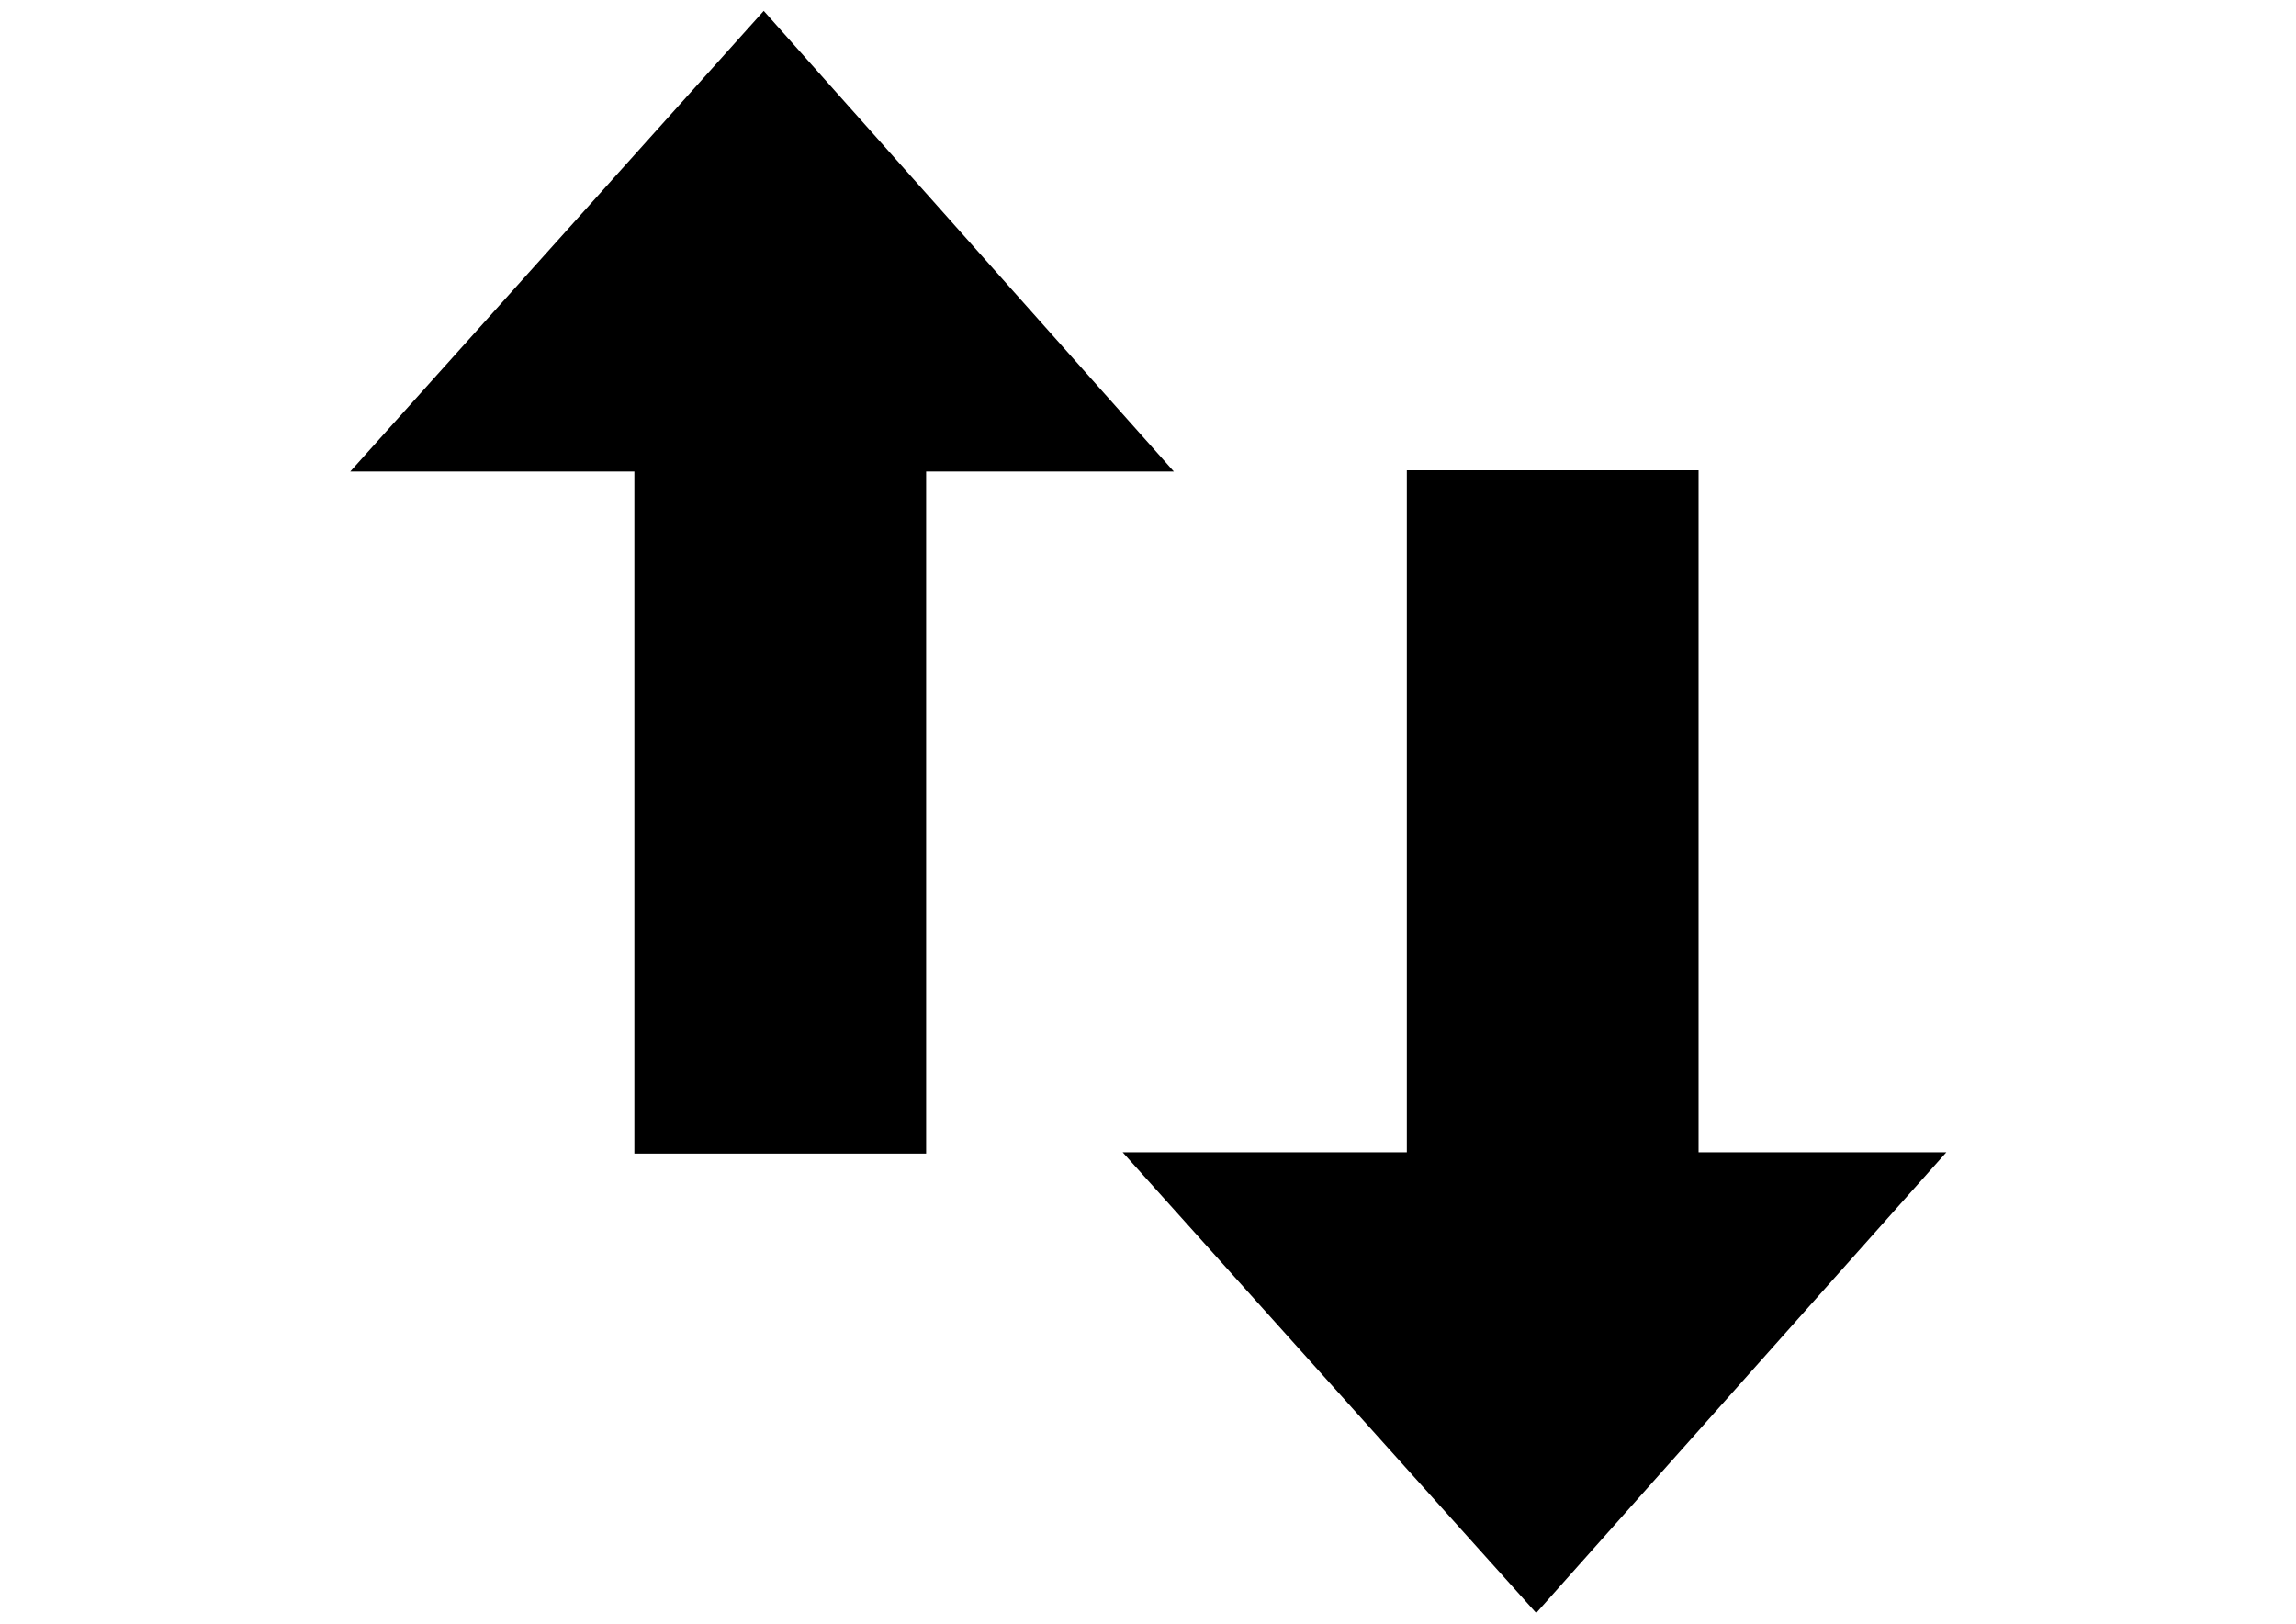
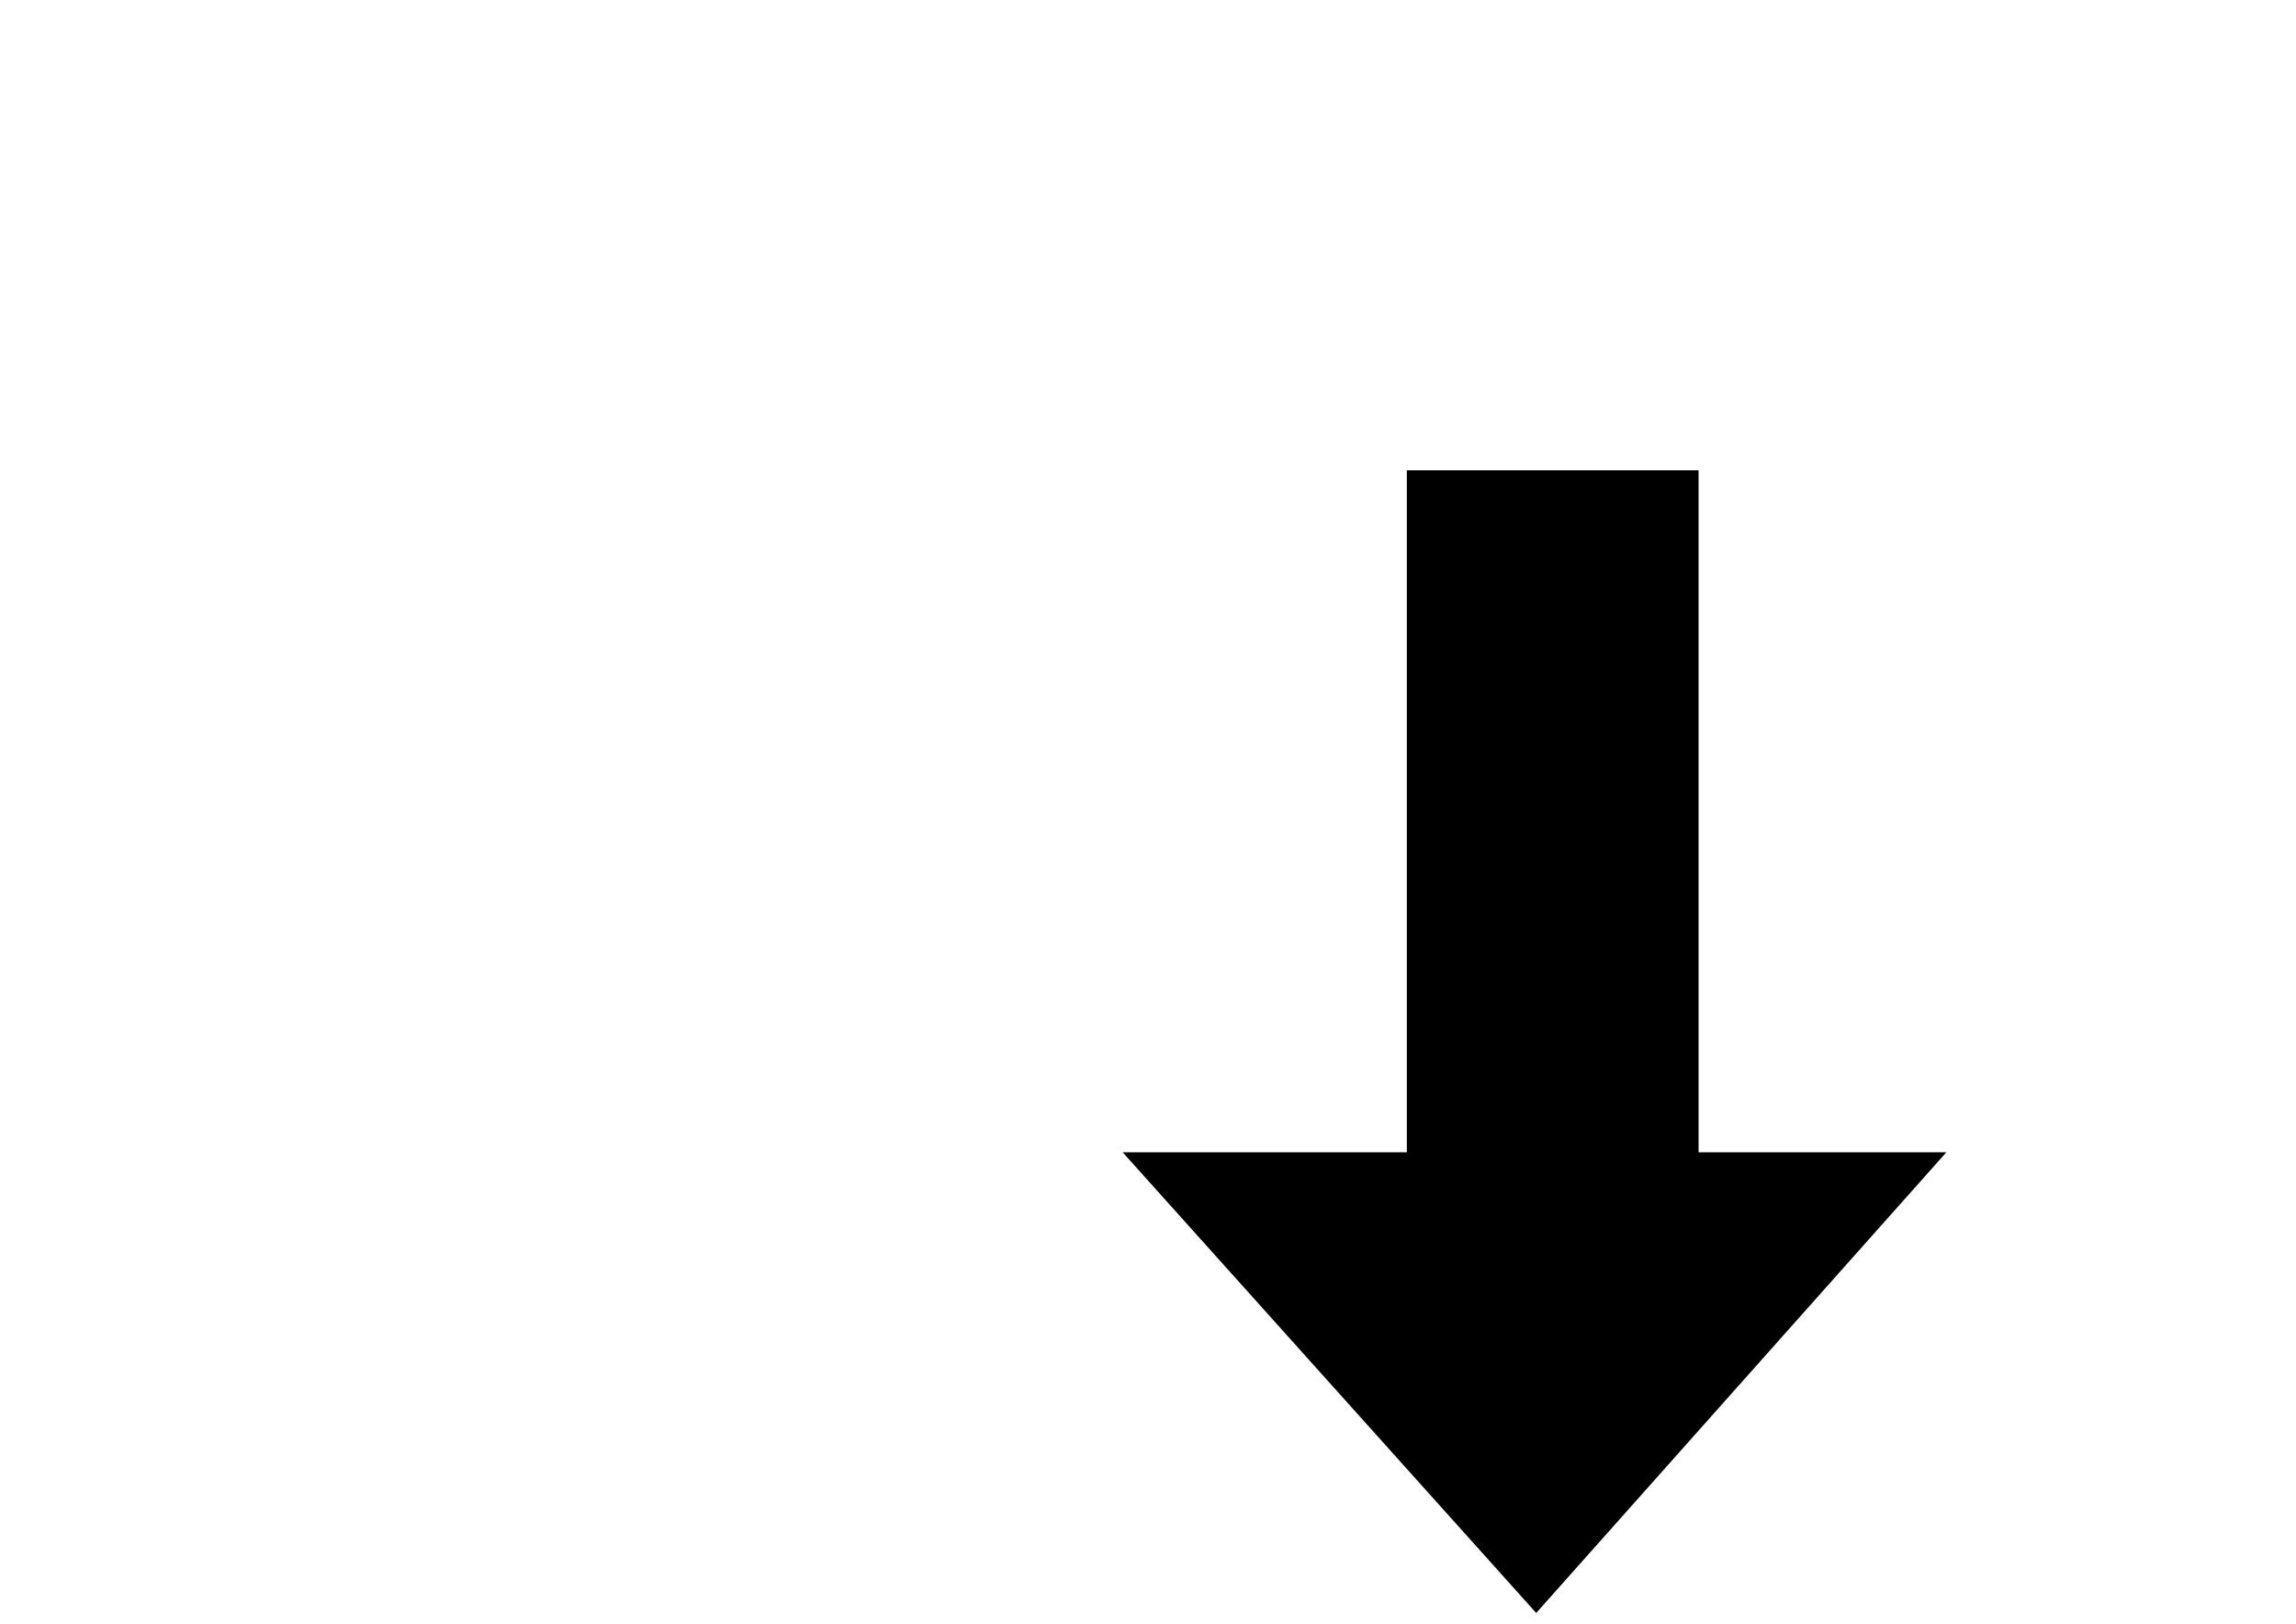
<svg xmlns="http://www.w3.org/2000/svg" width="100%" height="100%" viewBox="0 0 3508 2481" version="1.1" xml:space="preserve" style="fill-rule:evenodd;clip-rule:evenodd;stroke-linejoin:round;stroke-miterlimit:2;">
  <g transform="matrix(1.038,0,0,1.038,51.387,-503.826)">
    <g transform="matrix(2.36042e-15,-38.549,38.549,2.36044e-15,-37774.8,28959.3)">
      <path d="M677.063,1037.29L694.65,1052.95L694.65,1043.49L720.687,1043.49L720.687,1032.35L694.65,1032.35L694.65,1021.5L677.063,1037.29Z" />
    </g>
    <g transform="matrix(-2.36042e-15,38.549,38.549,2.36044e-15,-38911.8,-25598.7)">
-       <path d="M677.063,1037.29L694.65,1052.95L694.65,1043.49L720.687,1043.49L720.687,1032.35L694.65,1032.35L694.65,1021.5L677.063,1037.29Z" />
-     </g>
+       </g>
  </g>
</svg>